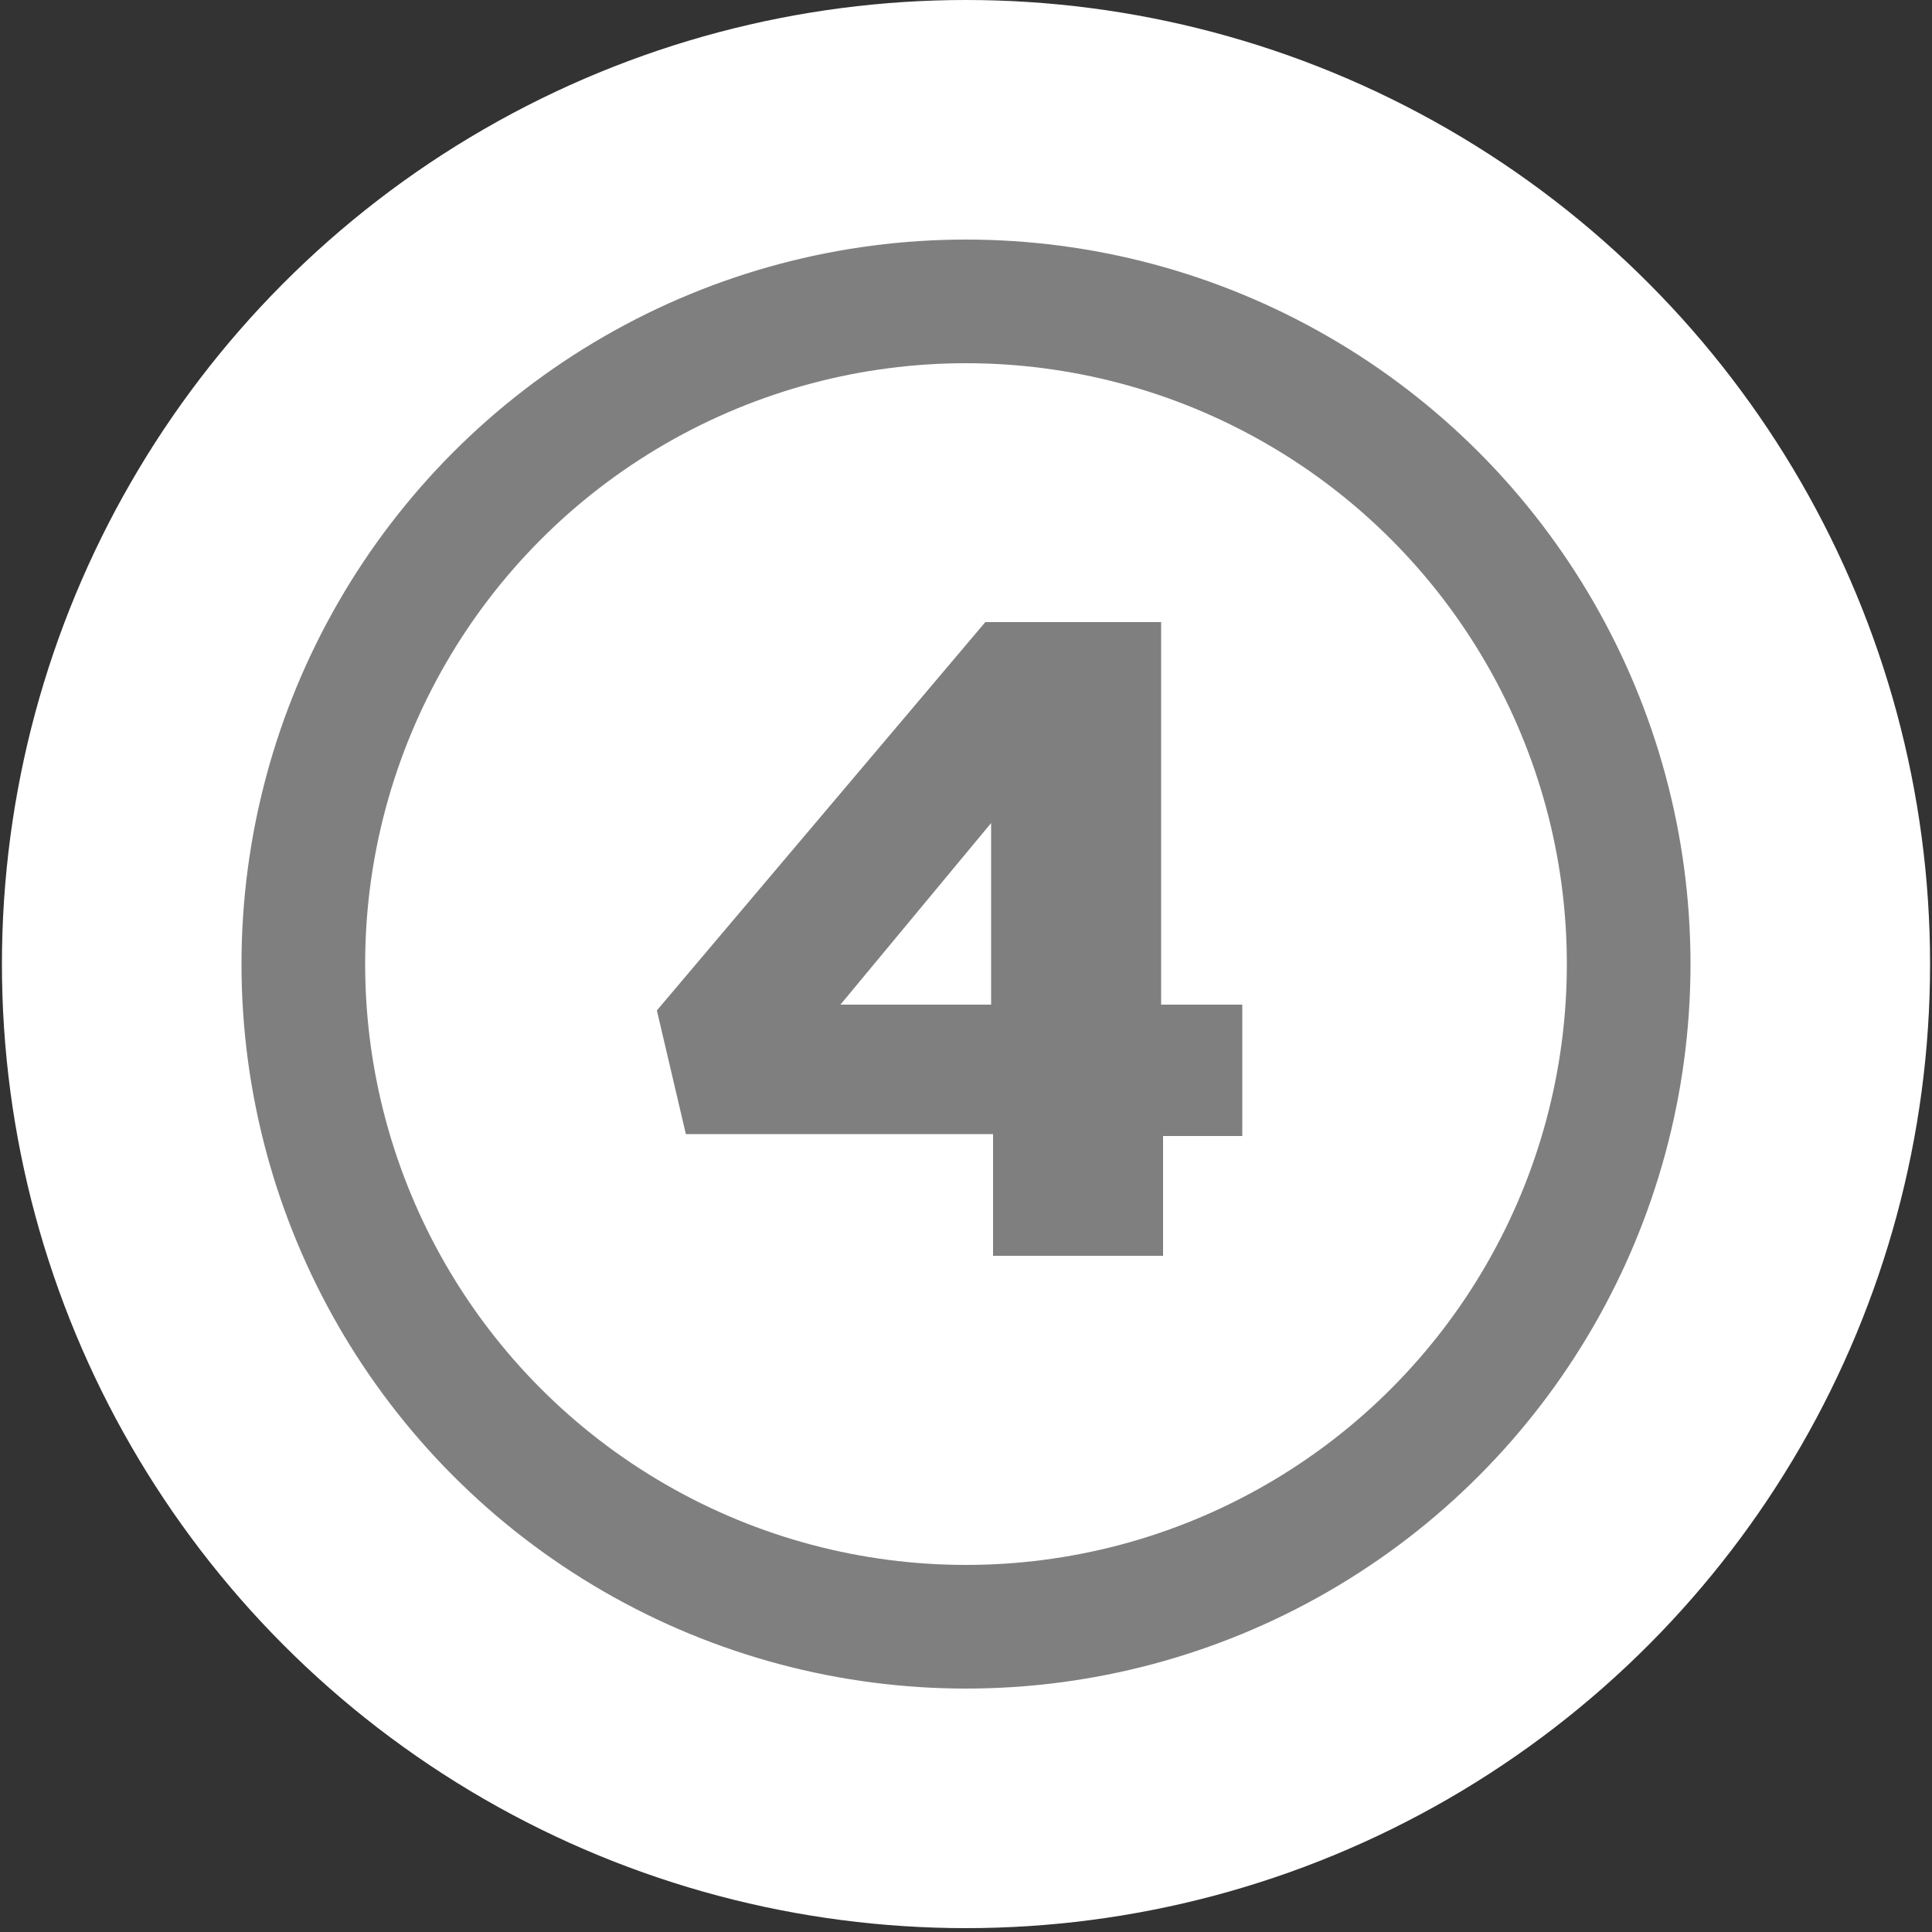
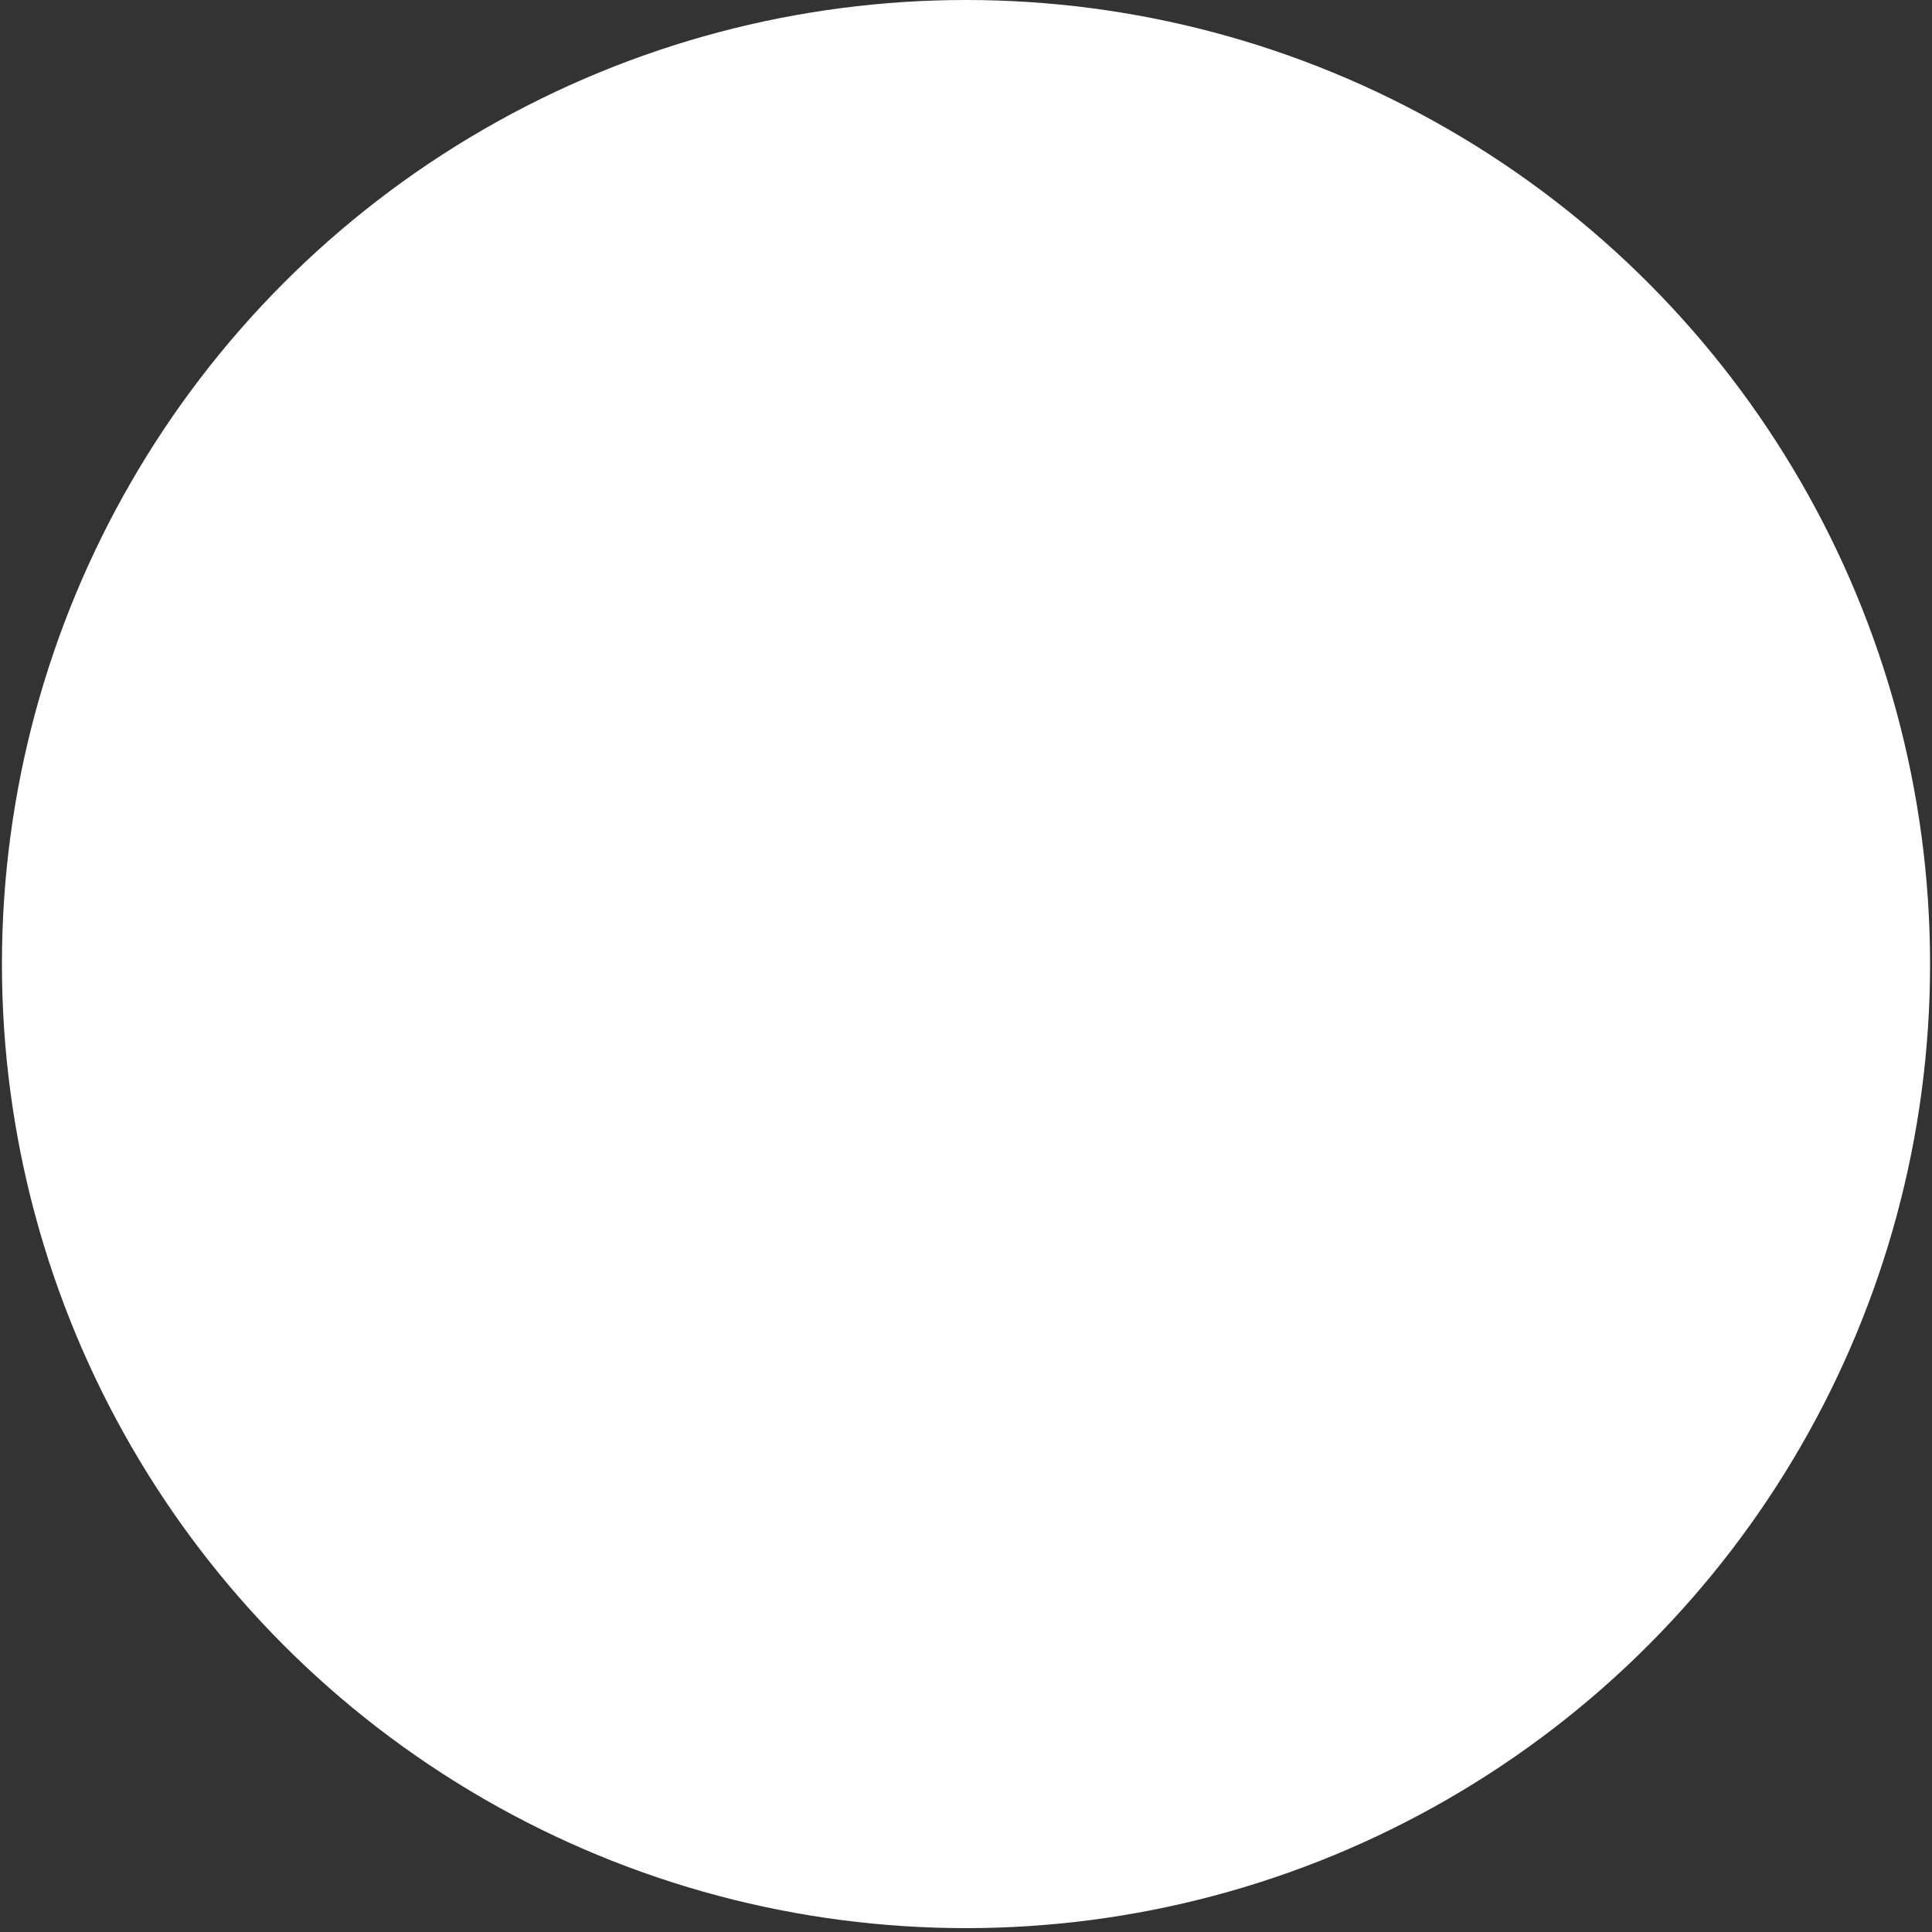
<svg xmlns="http://www.w3.org/2000/svg" version="1.1" id="Layer_1" x="0px" y="0px" viewBox="0 0 100 100" style="enable-background:new 0 0 100 100;" xml:space="preserve">
  <rect x="0" y="0" width="100" height="100" fill="#333333" stroke="none" />
  <style type="text/css">
	.st0{fill:#FFFFFF;}
	.st1{fill:#7F7F7F;}
</style>
  <title>Artboard 1</title>
  <circle class="st0" cx="50" cy="49.9" r="49.9" />
-   <circle class="st1" cx="50" cy="49.9" r="37.5" />
-   <circle class="st0" cx="50" cy="49.9" r="31.1" />
-   <path class="st1" d="M51.3,58.7H35.5L34,52.3L51,32.2h9.1v19.8h4.2v6.8h-4.1V65h-8.8V58.7z M51.3,52v-9.4L43.5,52H51.3z" />
</svg>